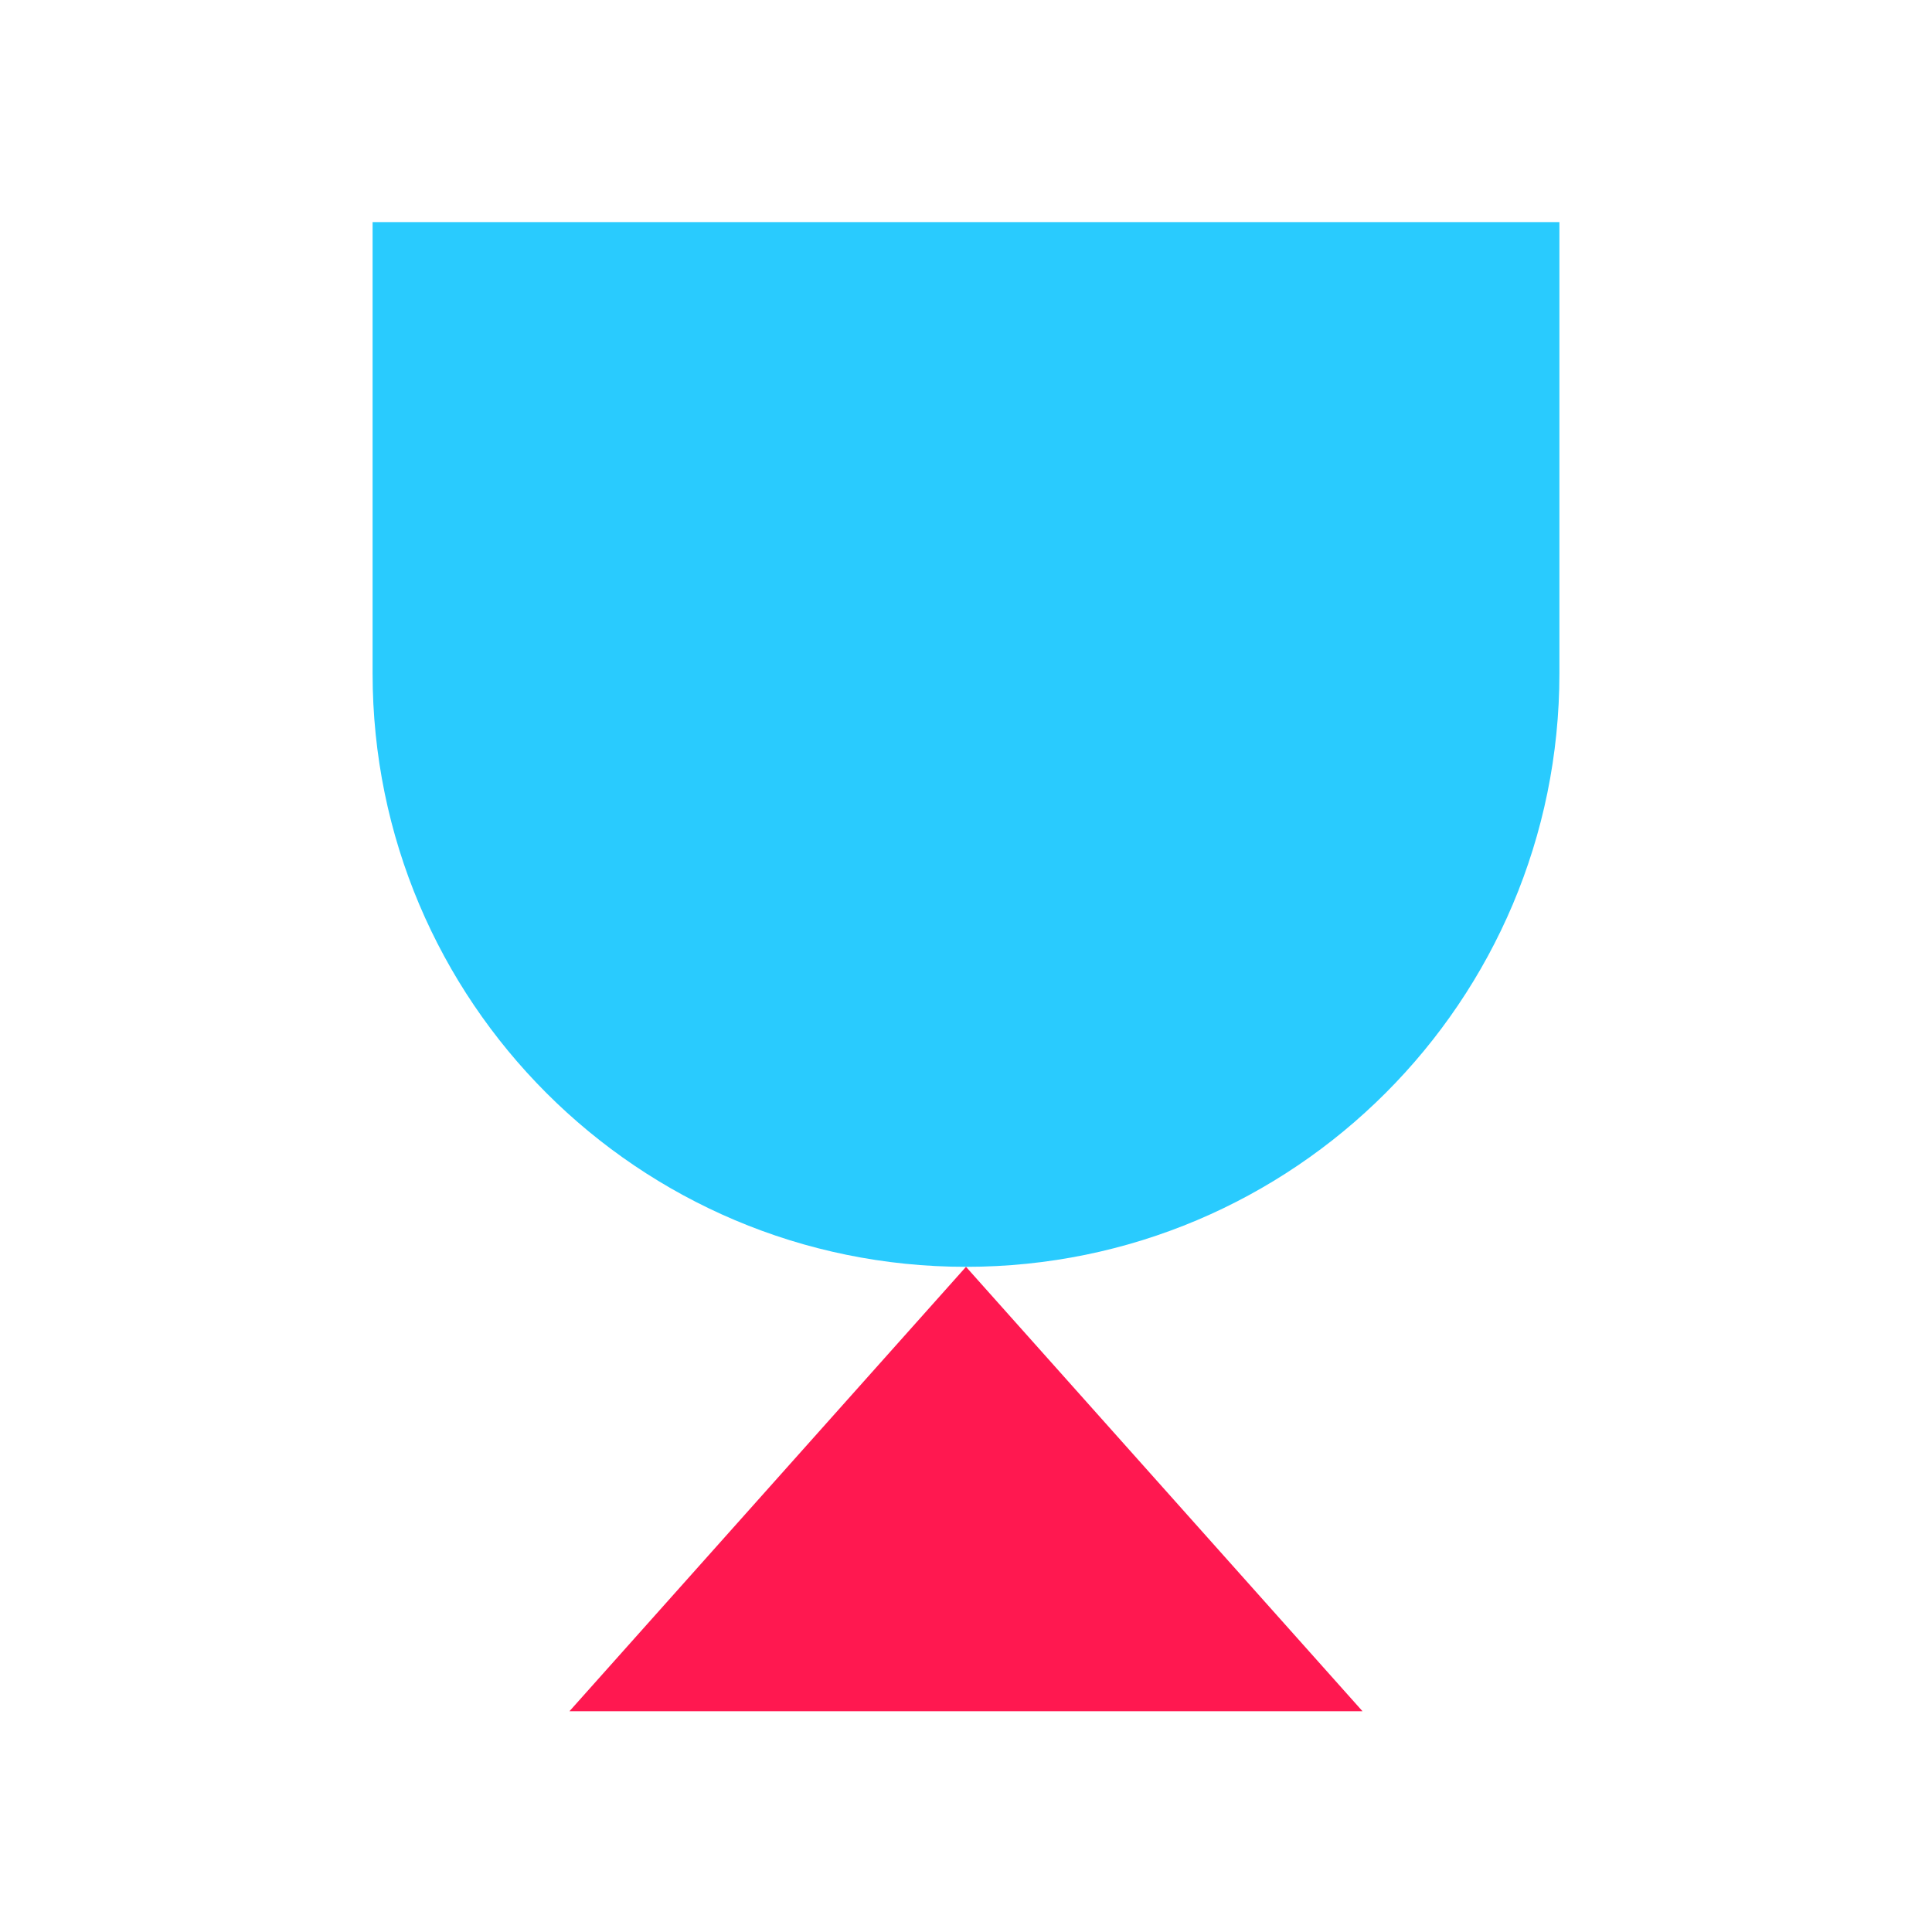
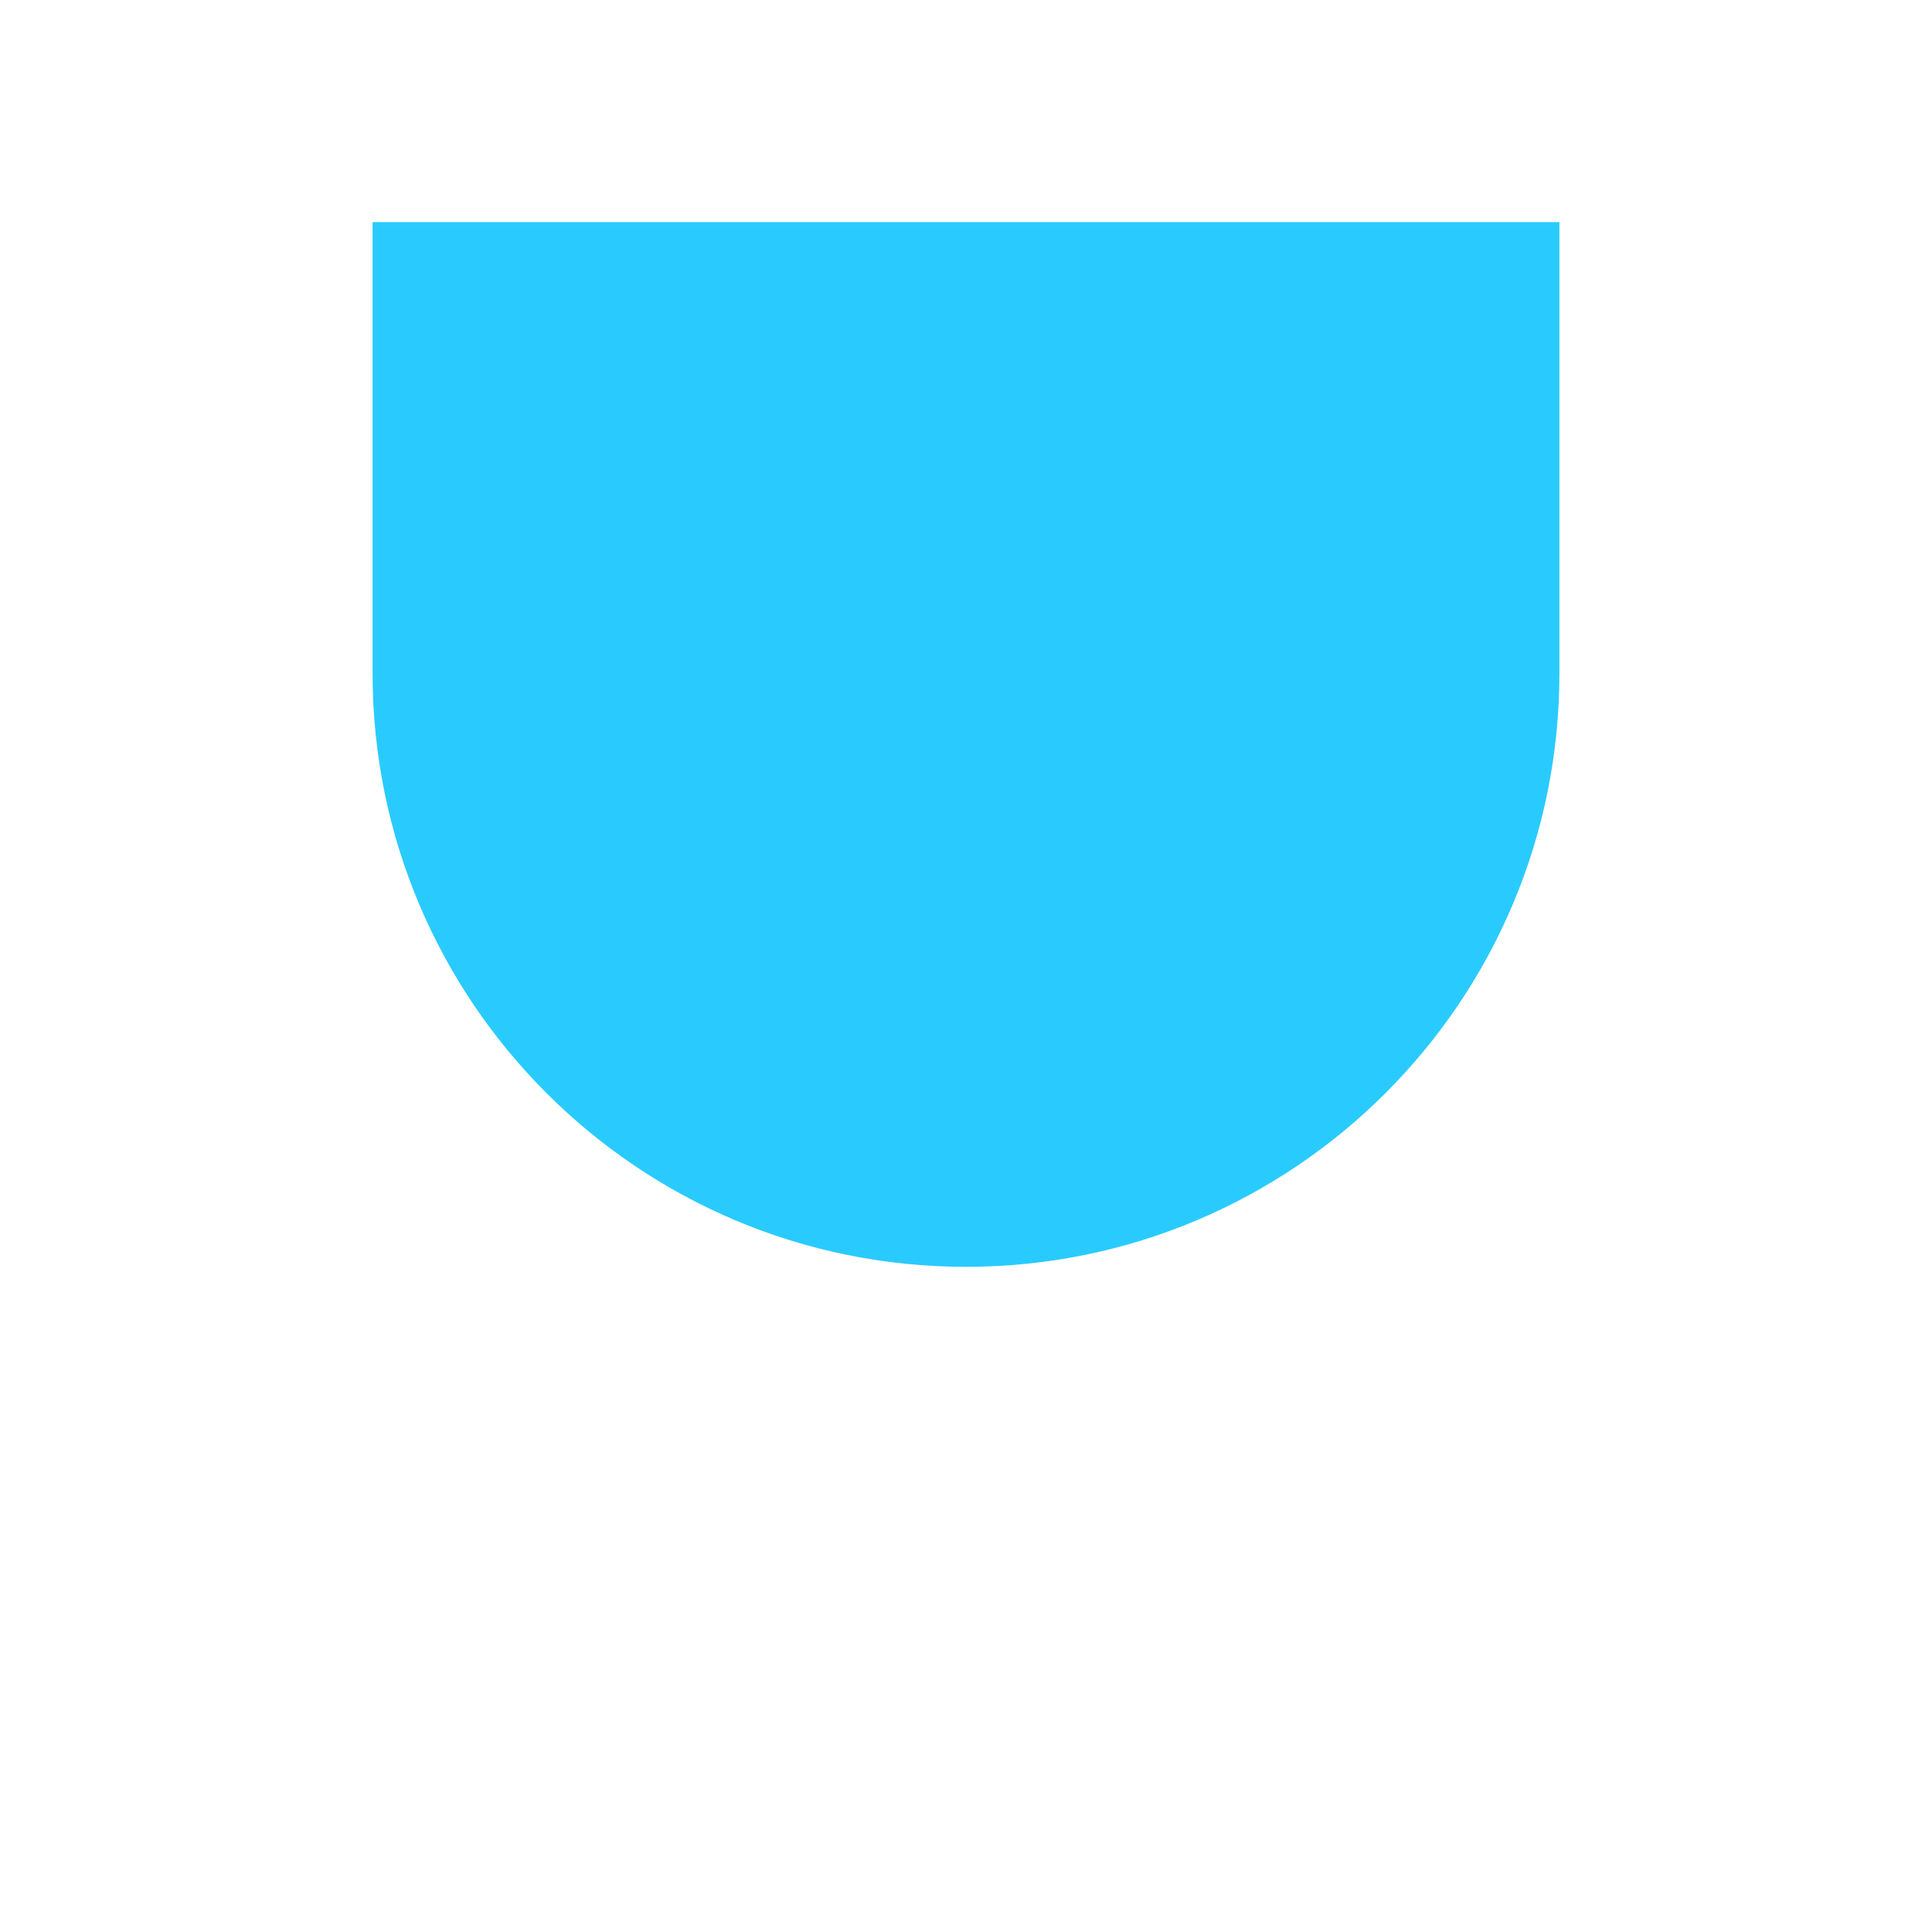
<svg xmlns="http://www.w3.org/2000/svg" width="48" height="48" viewBox="0 0 48 48" fill="none">
  <path d="M9.257 5.518h29.486V16.731c0 8.142-6.601 14.743-14.743 14.743S9.257 24.873 9.257 16.731V5.518z" fill="#29CBFE" />
-   <path d="M24 31.474l9.851 11.041h-19.703L24 31.474z" fill="#FF1850" />
</svg>